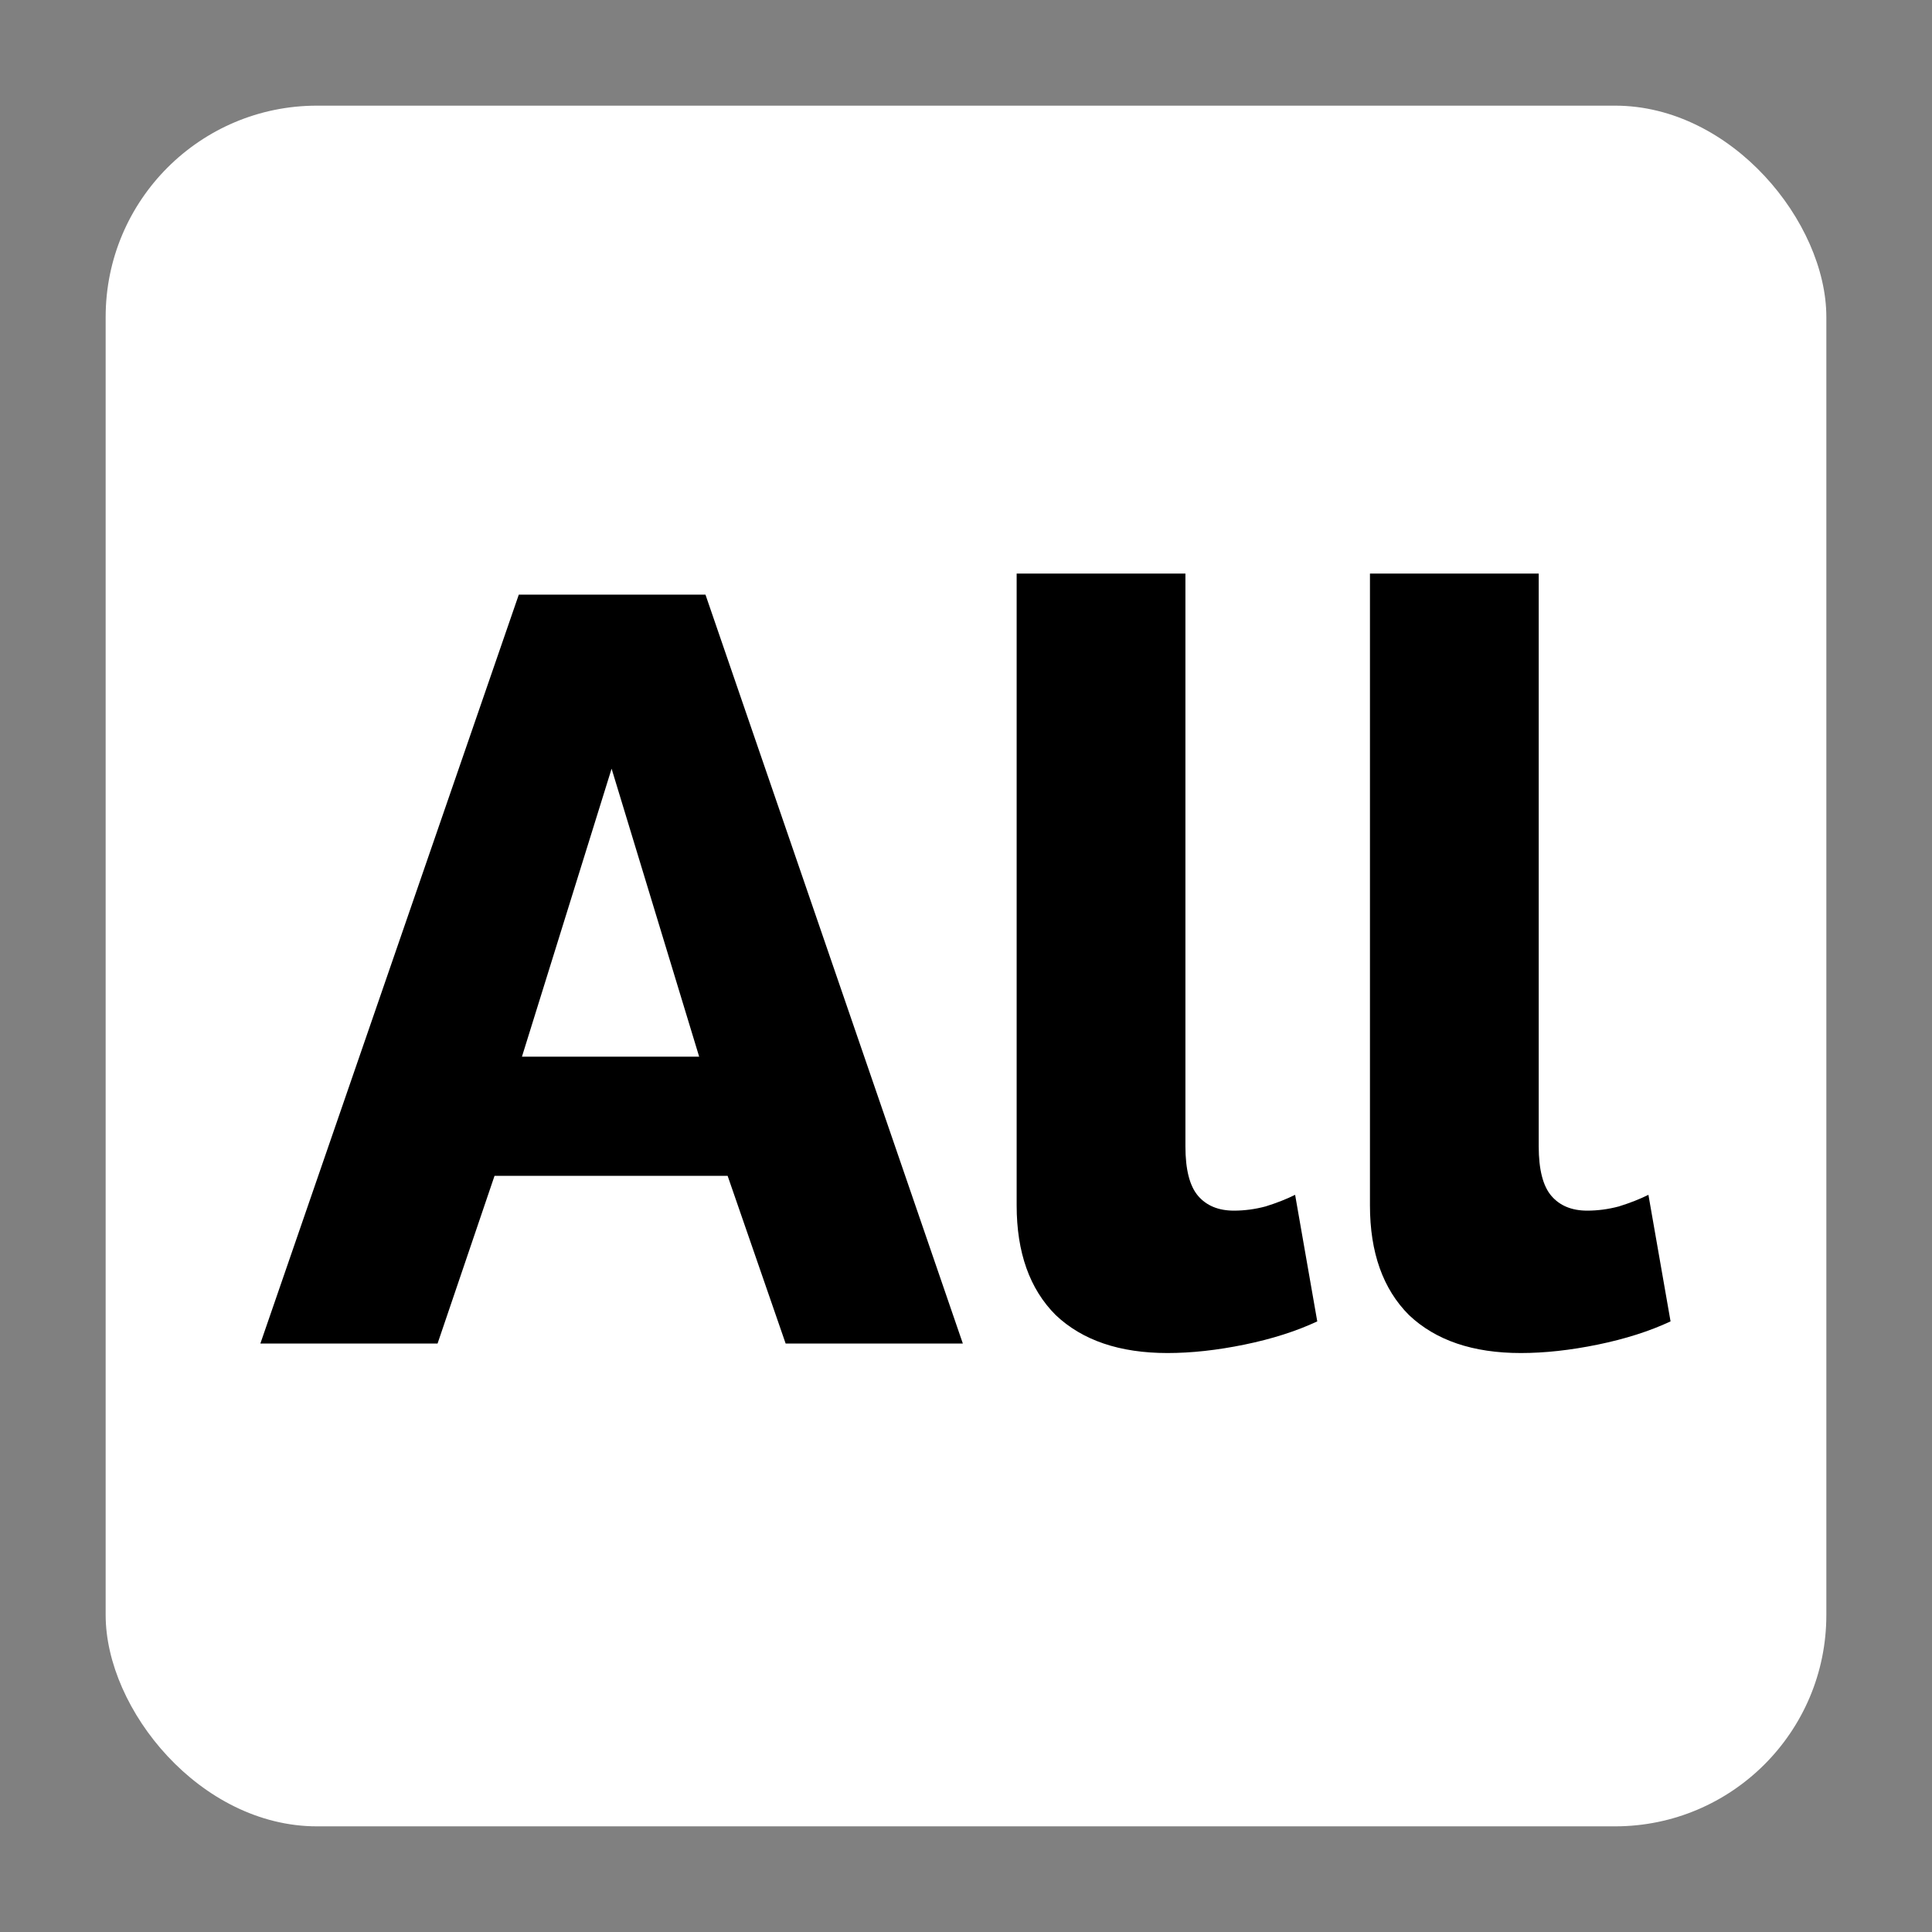
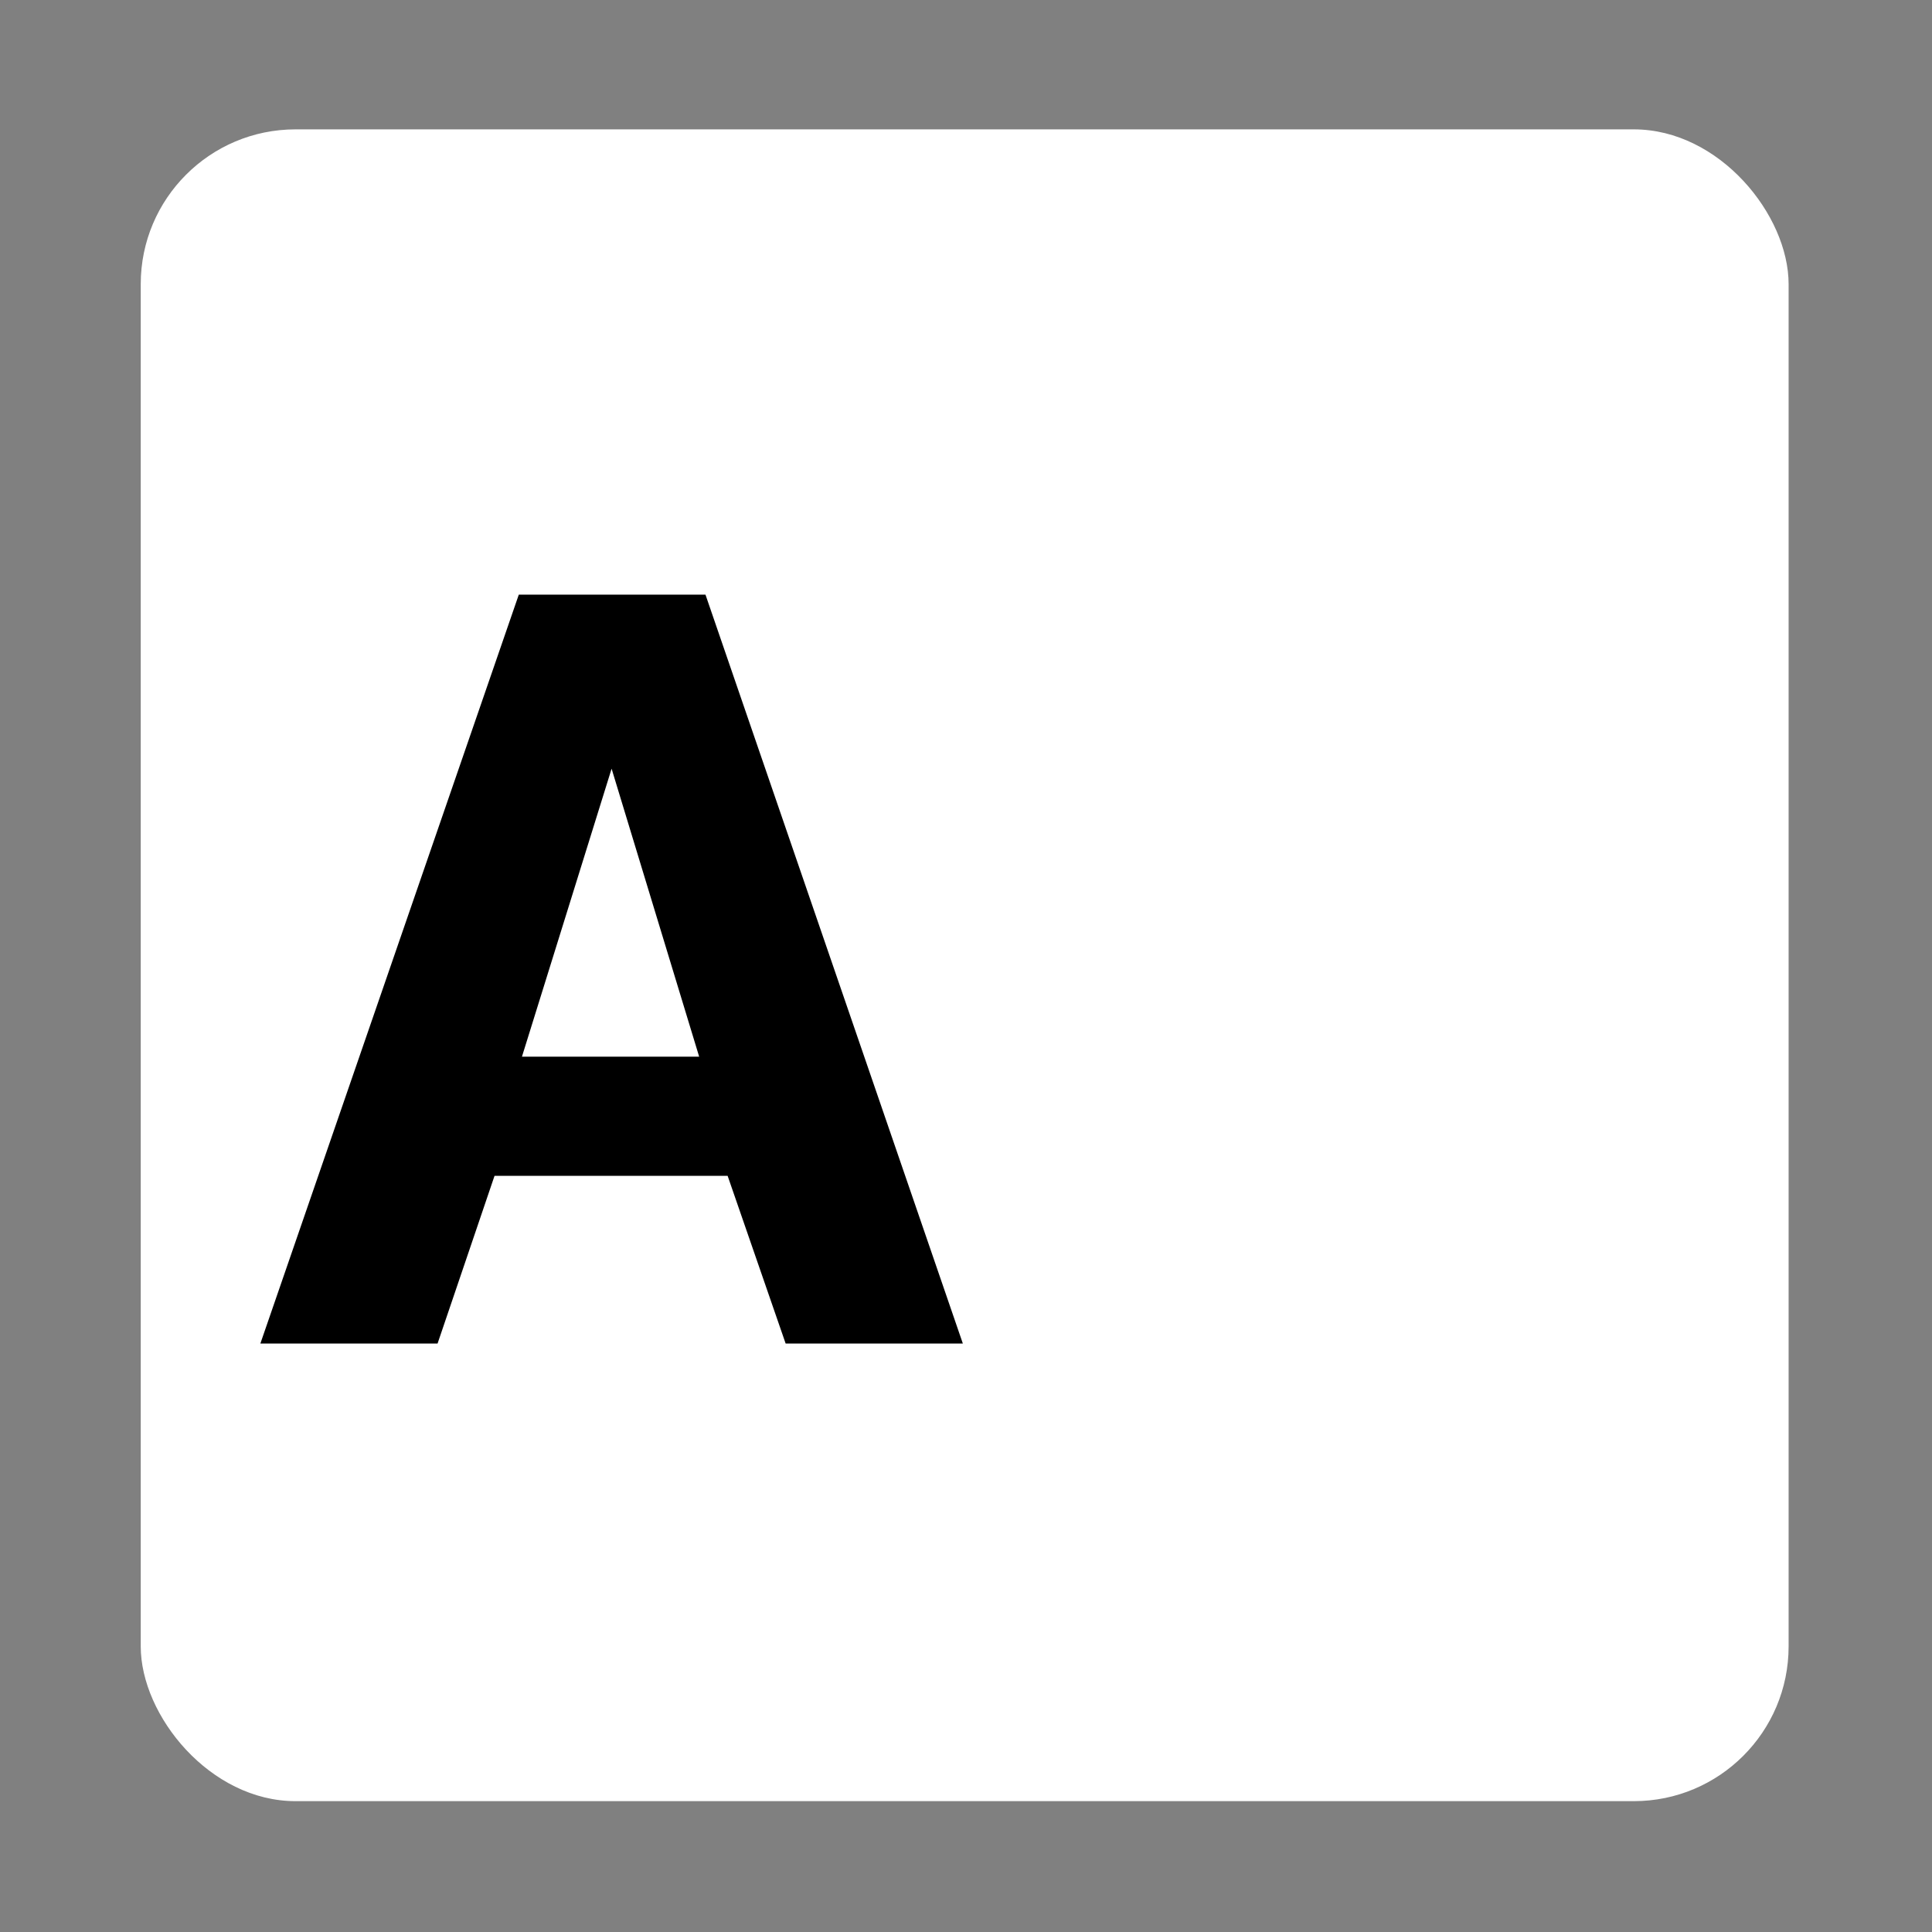
<svg xmlns="http://www.w3.org/2000/svg" width="128" height="128" viewBox="0 0 128 128" fill="none">
  <rect x="0" y="0" width="128" height="128" fill="#808080" stroke="none" />
  <g clip-path="url(#clip0_3_16)">
-     <rect x="7" y="7" width="114" height="114" rx="14" fill="white" />
    <rect x="9.324" y="8.571" width="109.176" height="110.76" rx="10.253" fill="white" />
-     <path d="M90.763 38H101.944V75.945C101.944 77.483 102.224 78.578 102.783 79.23C103.342 79.882 104.134 80.208 105.159 80.208C105.858 80.208 106.556 80.115 107.255 79.929C108.001 79.696 108.653 79.439 109.212 79.16L110.679 87.546C109.282 88.198 107.674 88.71 105.858 89.083C104.041 89.456 102.34 89.642 100.756 89.642C97.588 89.642 95.119 88.803 93.349 87.126C91.625 85.403 90.763 82.98 90.763 79.859V38Z" fill="black" />
-     <path d="M67.356 38H78.537V75.945C78.537 77.483 78.817 78.578 79.376 79.23C79.935 79.882 80.727 80.208 81.752 80.208C82.451 80.208 83.15 80.115 83.848 79.929C84.594 79.696 85.246 79.439 85.805 79.16L87.272 87.546C85.875 88.198 84.268 88.71 82.451 89.083C80.634 89.456 78.933 89.642 77.349 89.642C74.181 89.642 71.712 88.803 69.942 87.126C68.218 85.403 67.356 82.98 67.356 79.859V38Z" fill="black" />
    <path d="M34.371 39.398H46.74L63.791 89.013H52.051L48.207 77.902H32.764L28.99 89.013H17.25L34.371 39.398ZM46.321 70.006L40.52 50.928L34.581 70.006H46.321Z" fill="black" />
  </g>
  <defs>
    <clipPath id="clip0_3_16">
      <rect width="128" height="128" fill="white" />
    </clipPath>
  </defs>
</svg>